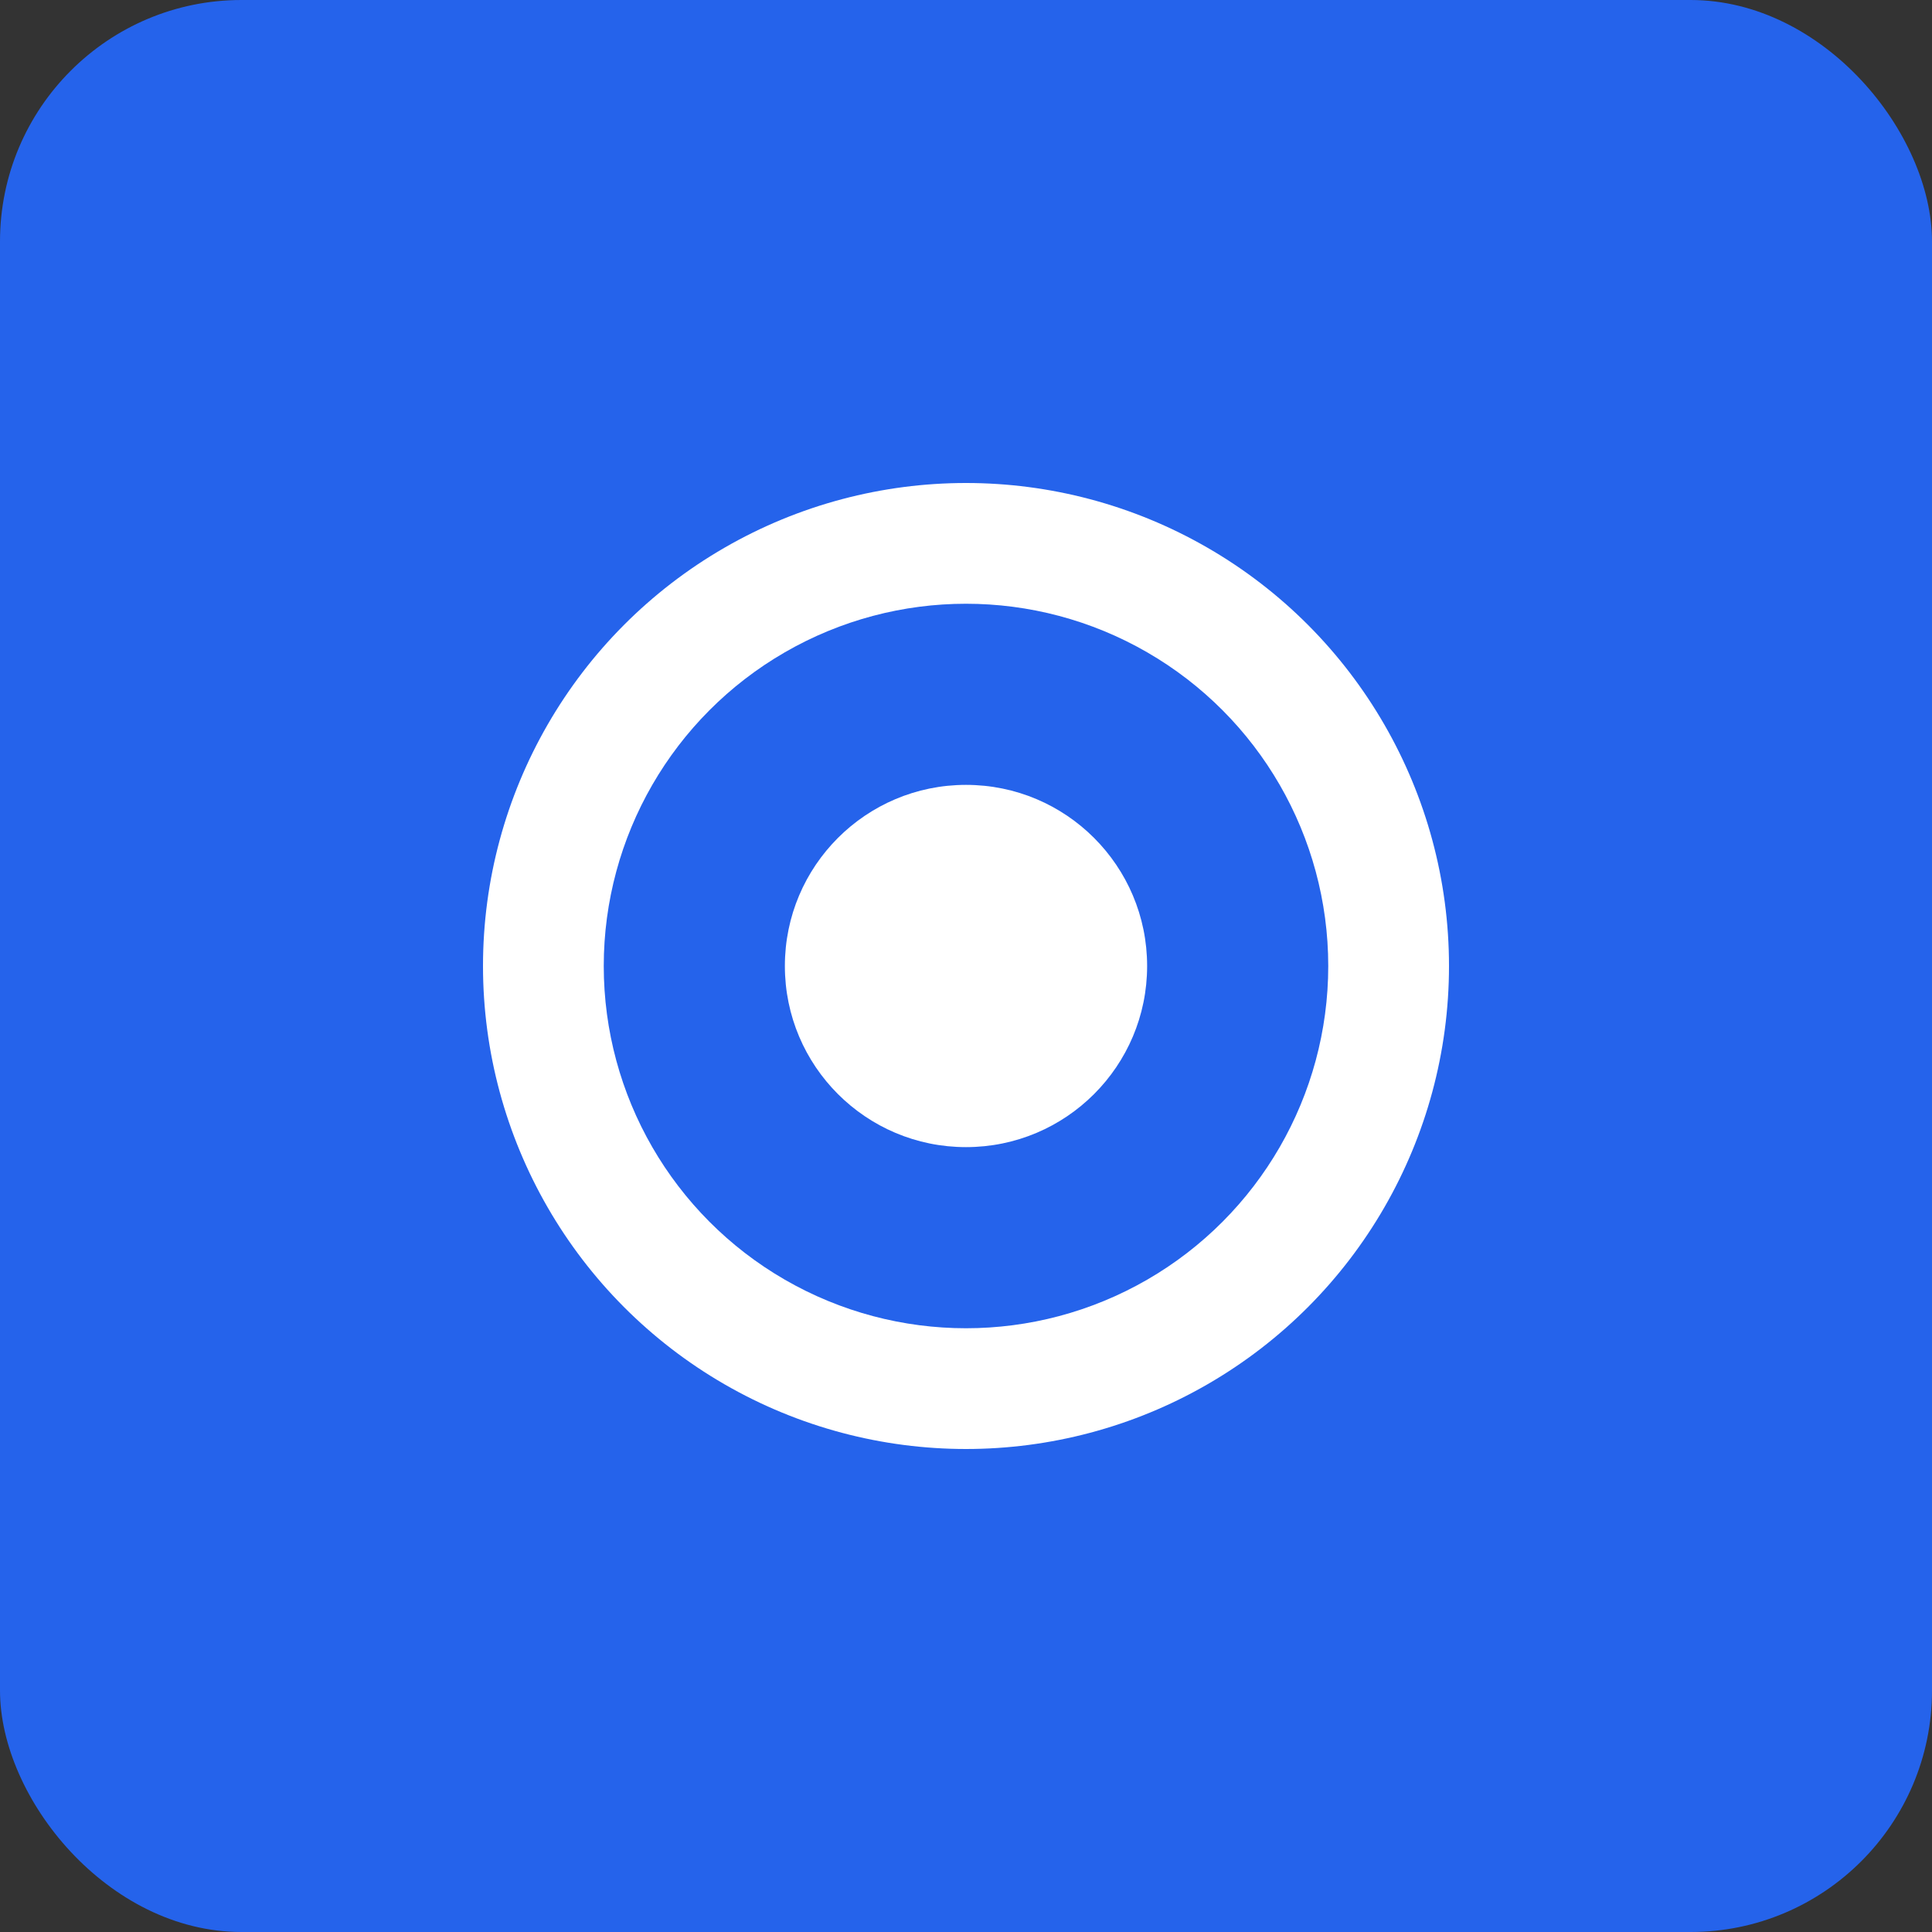
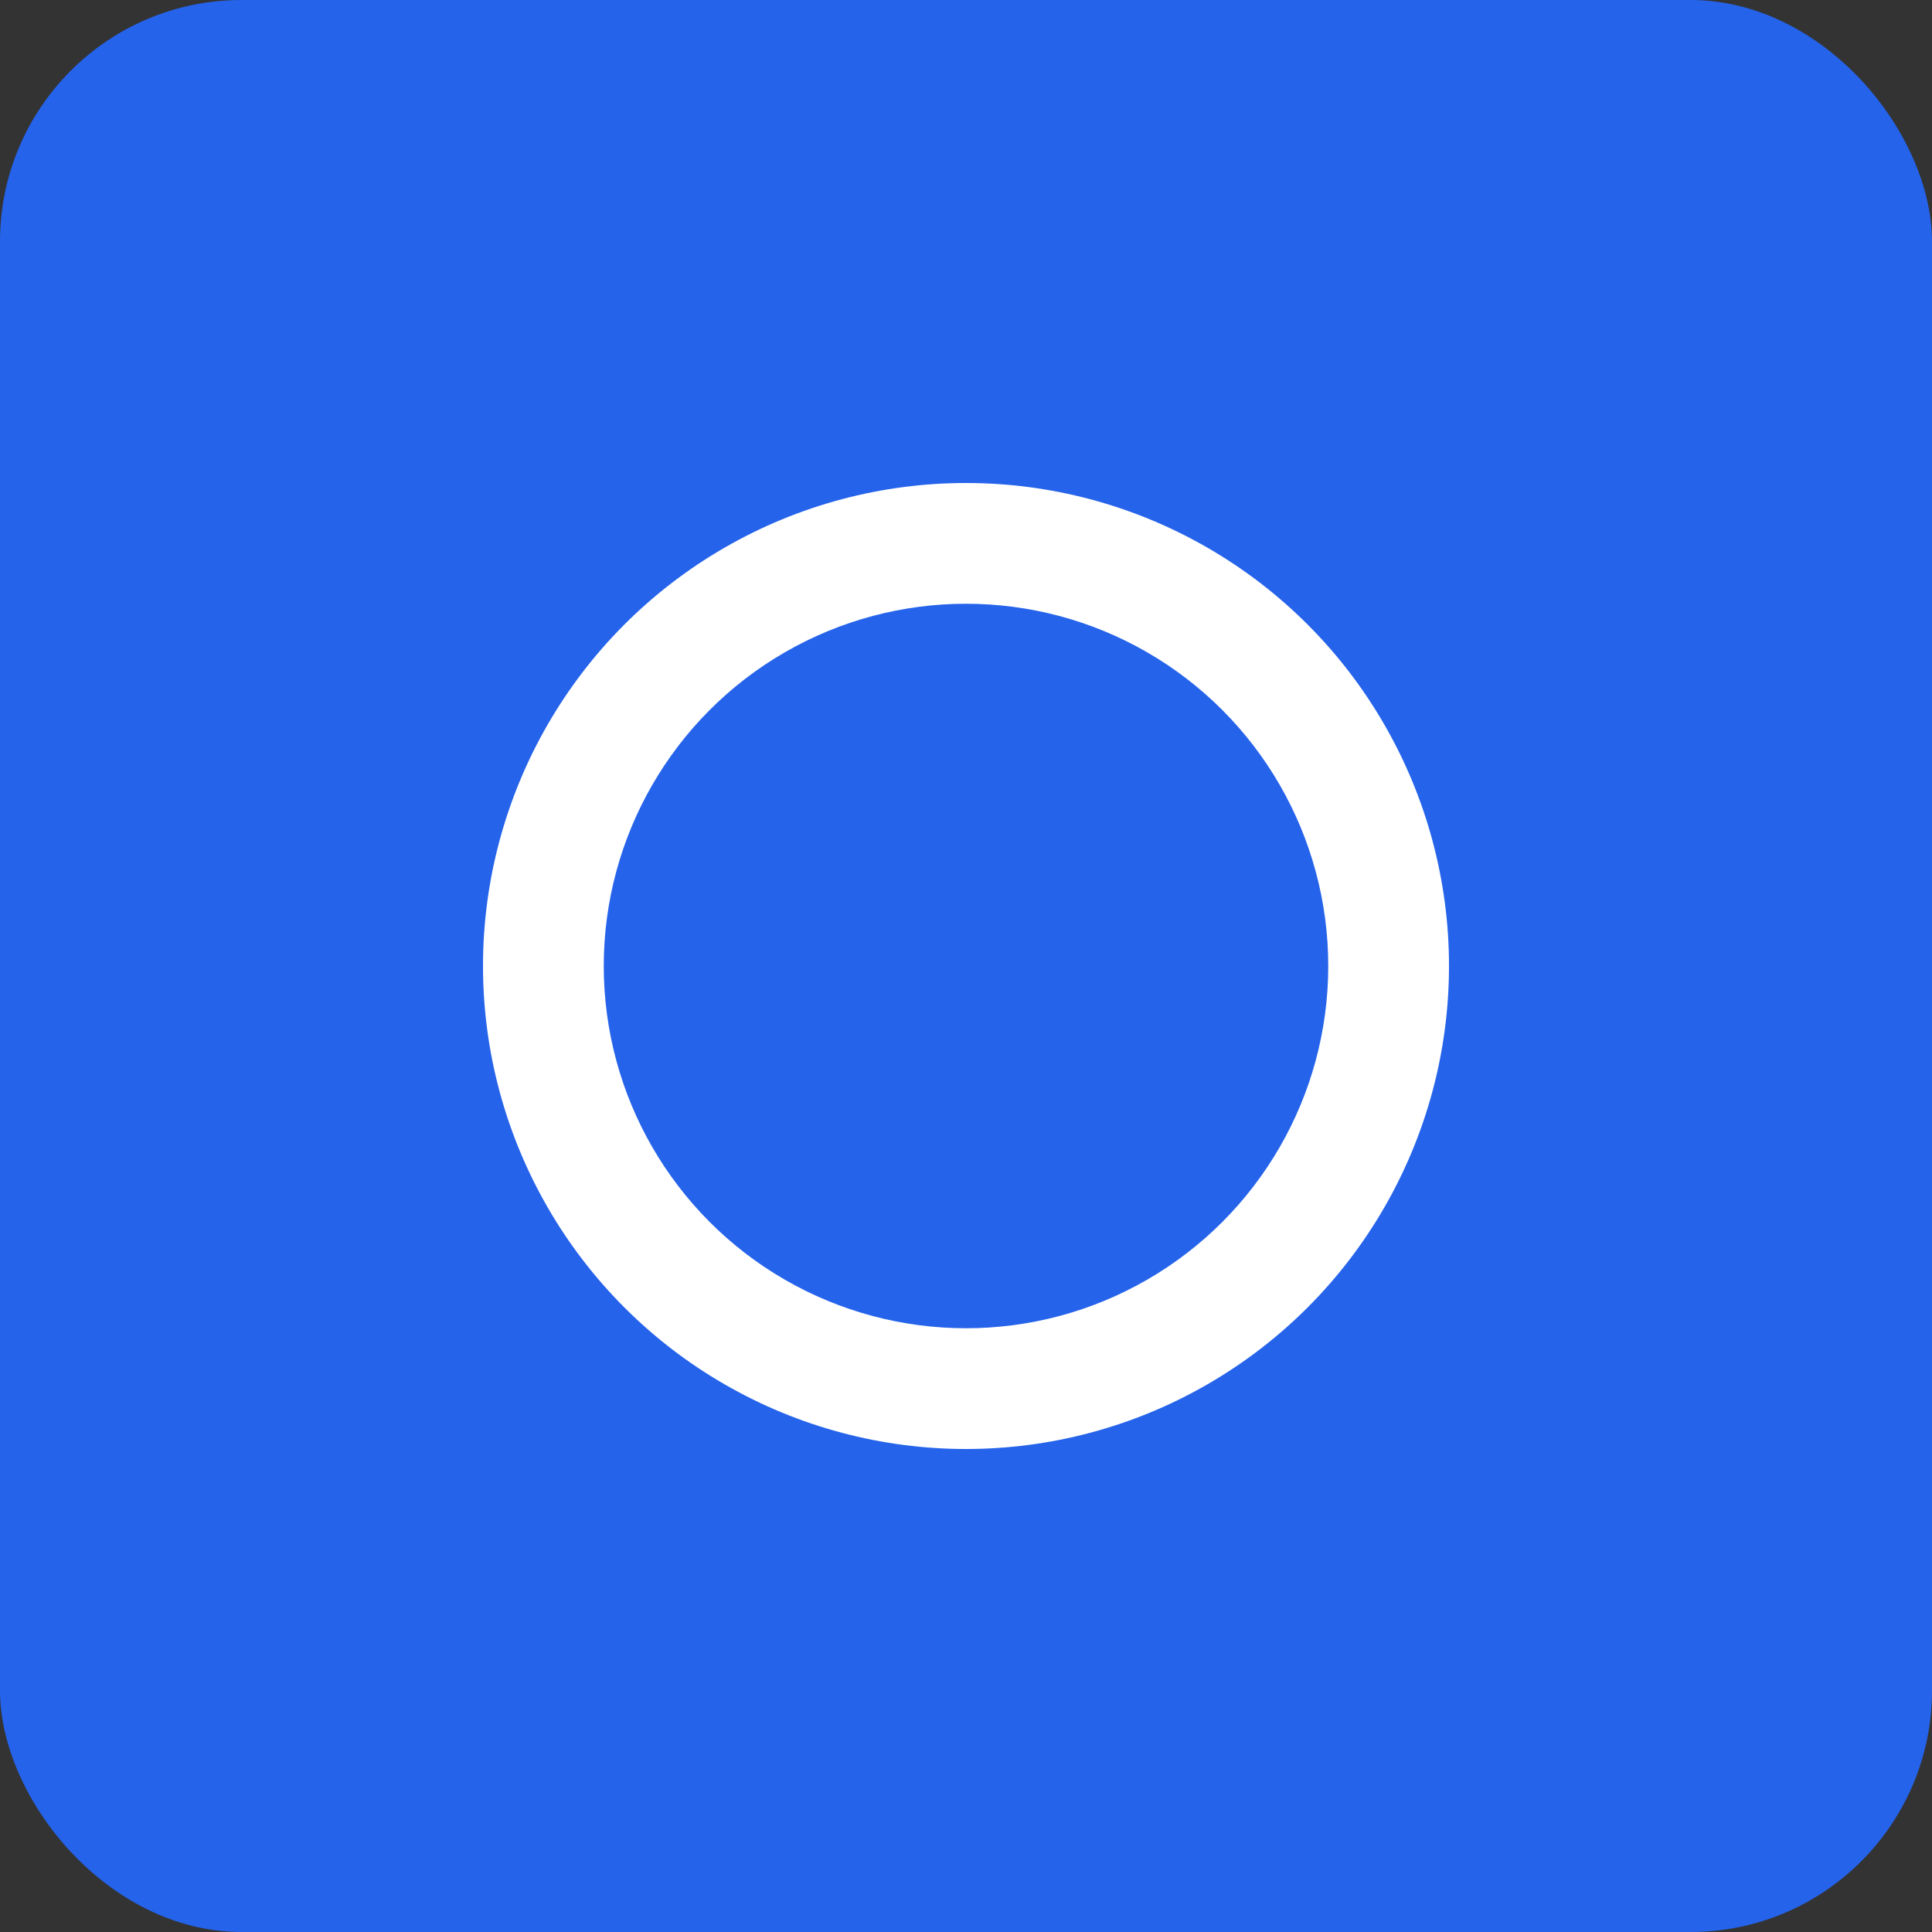
<svg xmlns="http://www.w3.org/2000/svg" width="32" height="32" viewBox="0 0 32 32" fill="none">
  <rect x="0" y="0" width="32" height="32" fill="#333333" stroke="none" />
  <rect width="32" height="32" rx="4" fill="#2563EB" />
  <circle cx="16" cy="16" r="8" fill="white" />
  <circle cx="16" cy="16" r="6" fill="#2563EB" />
-   <circle cx="16" cy="16" r="3" fill="white" />
</svg>